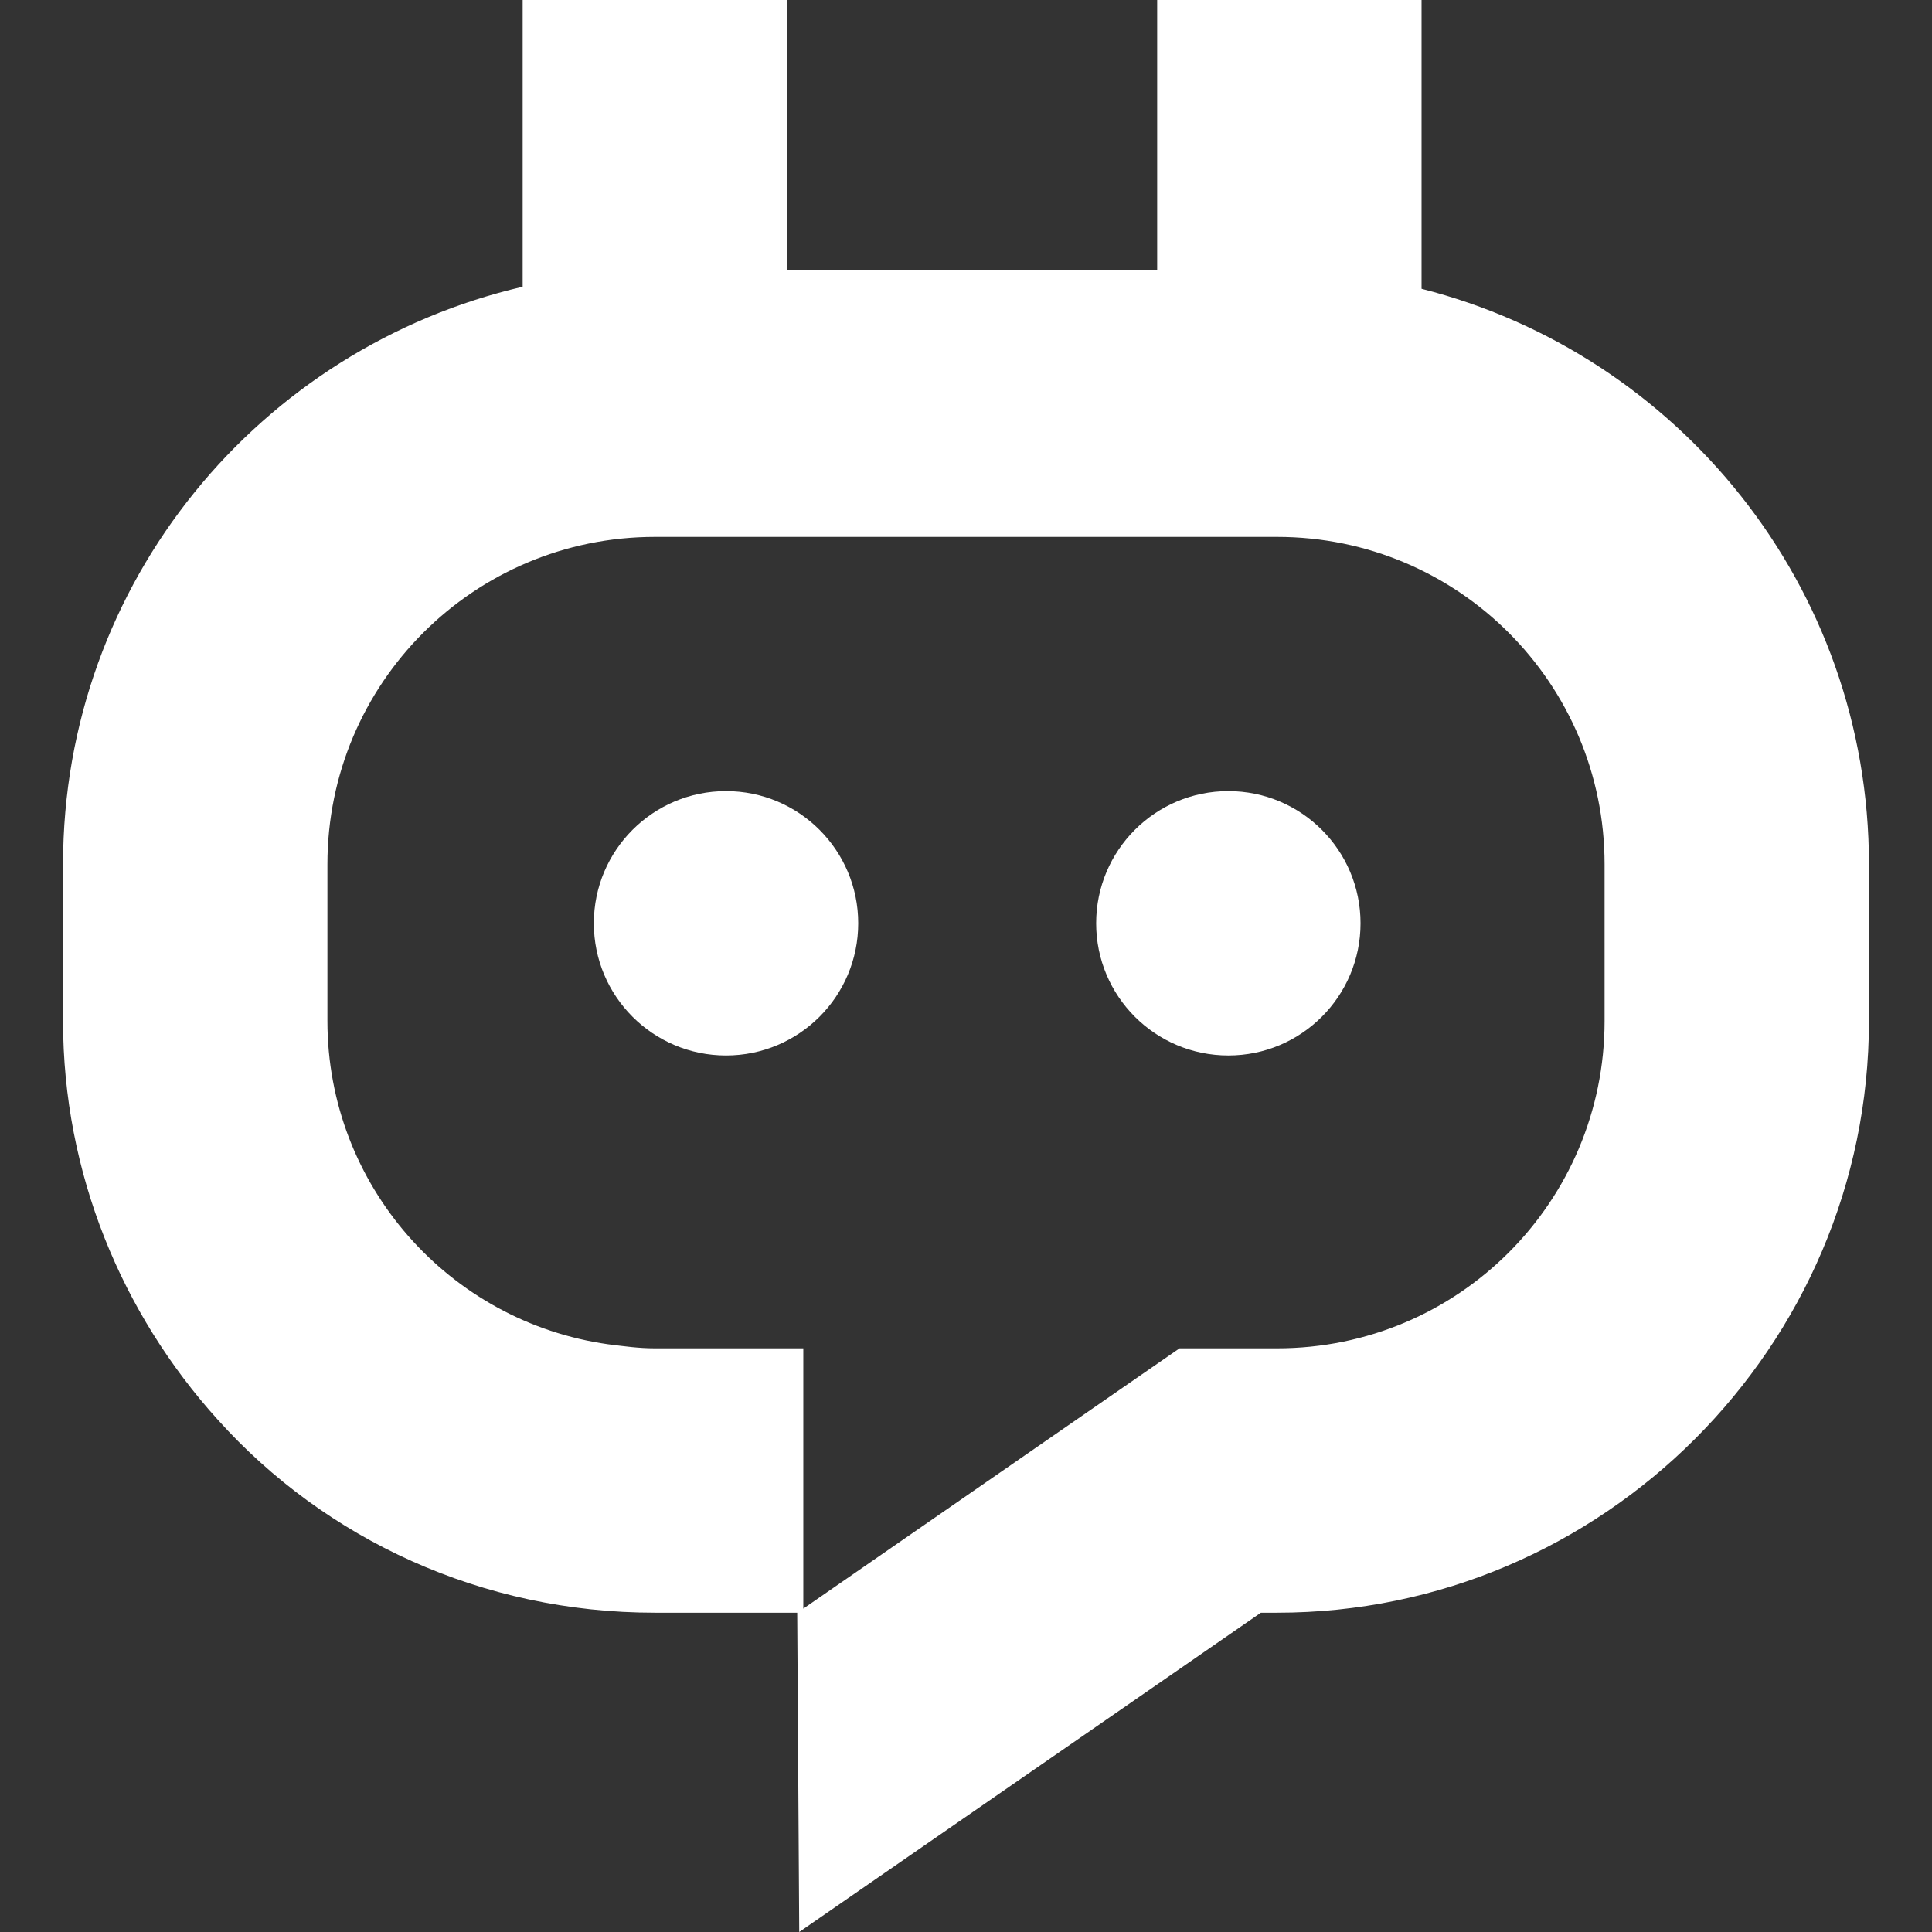
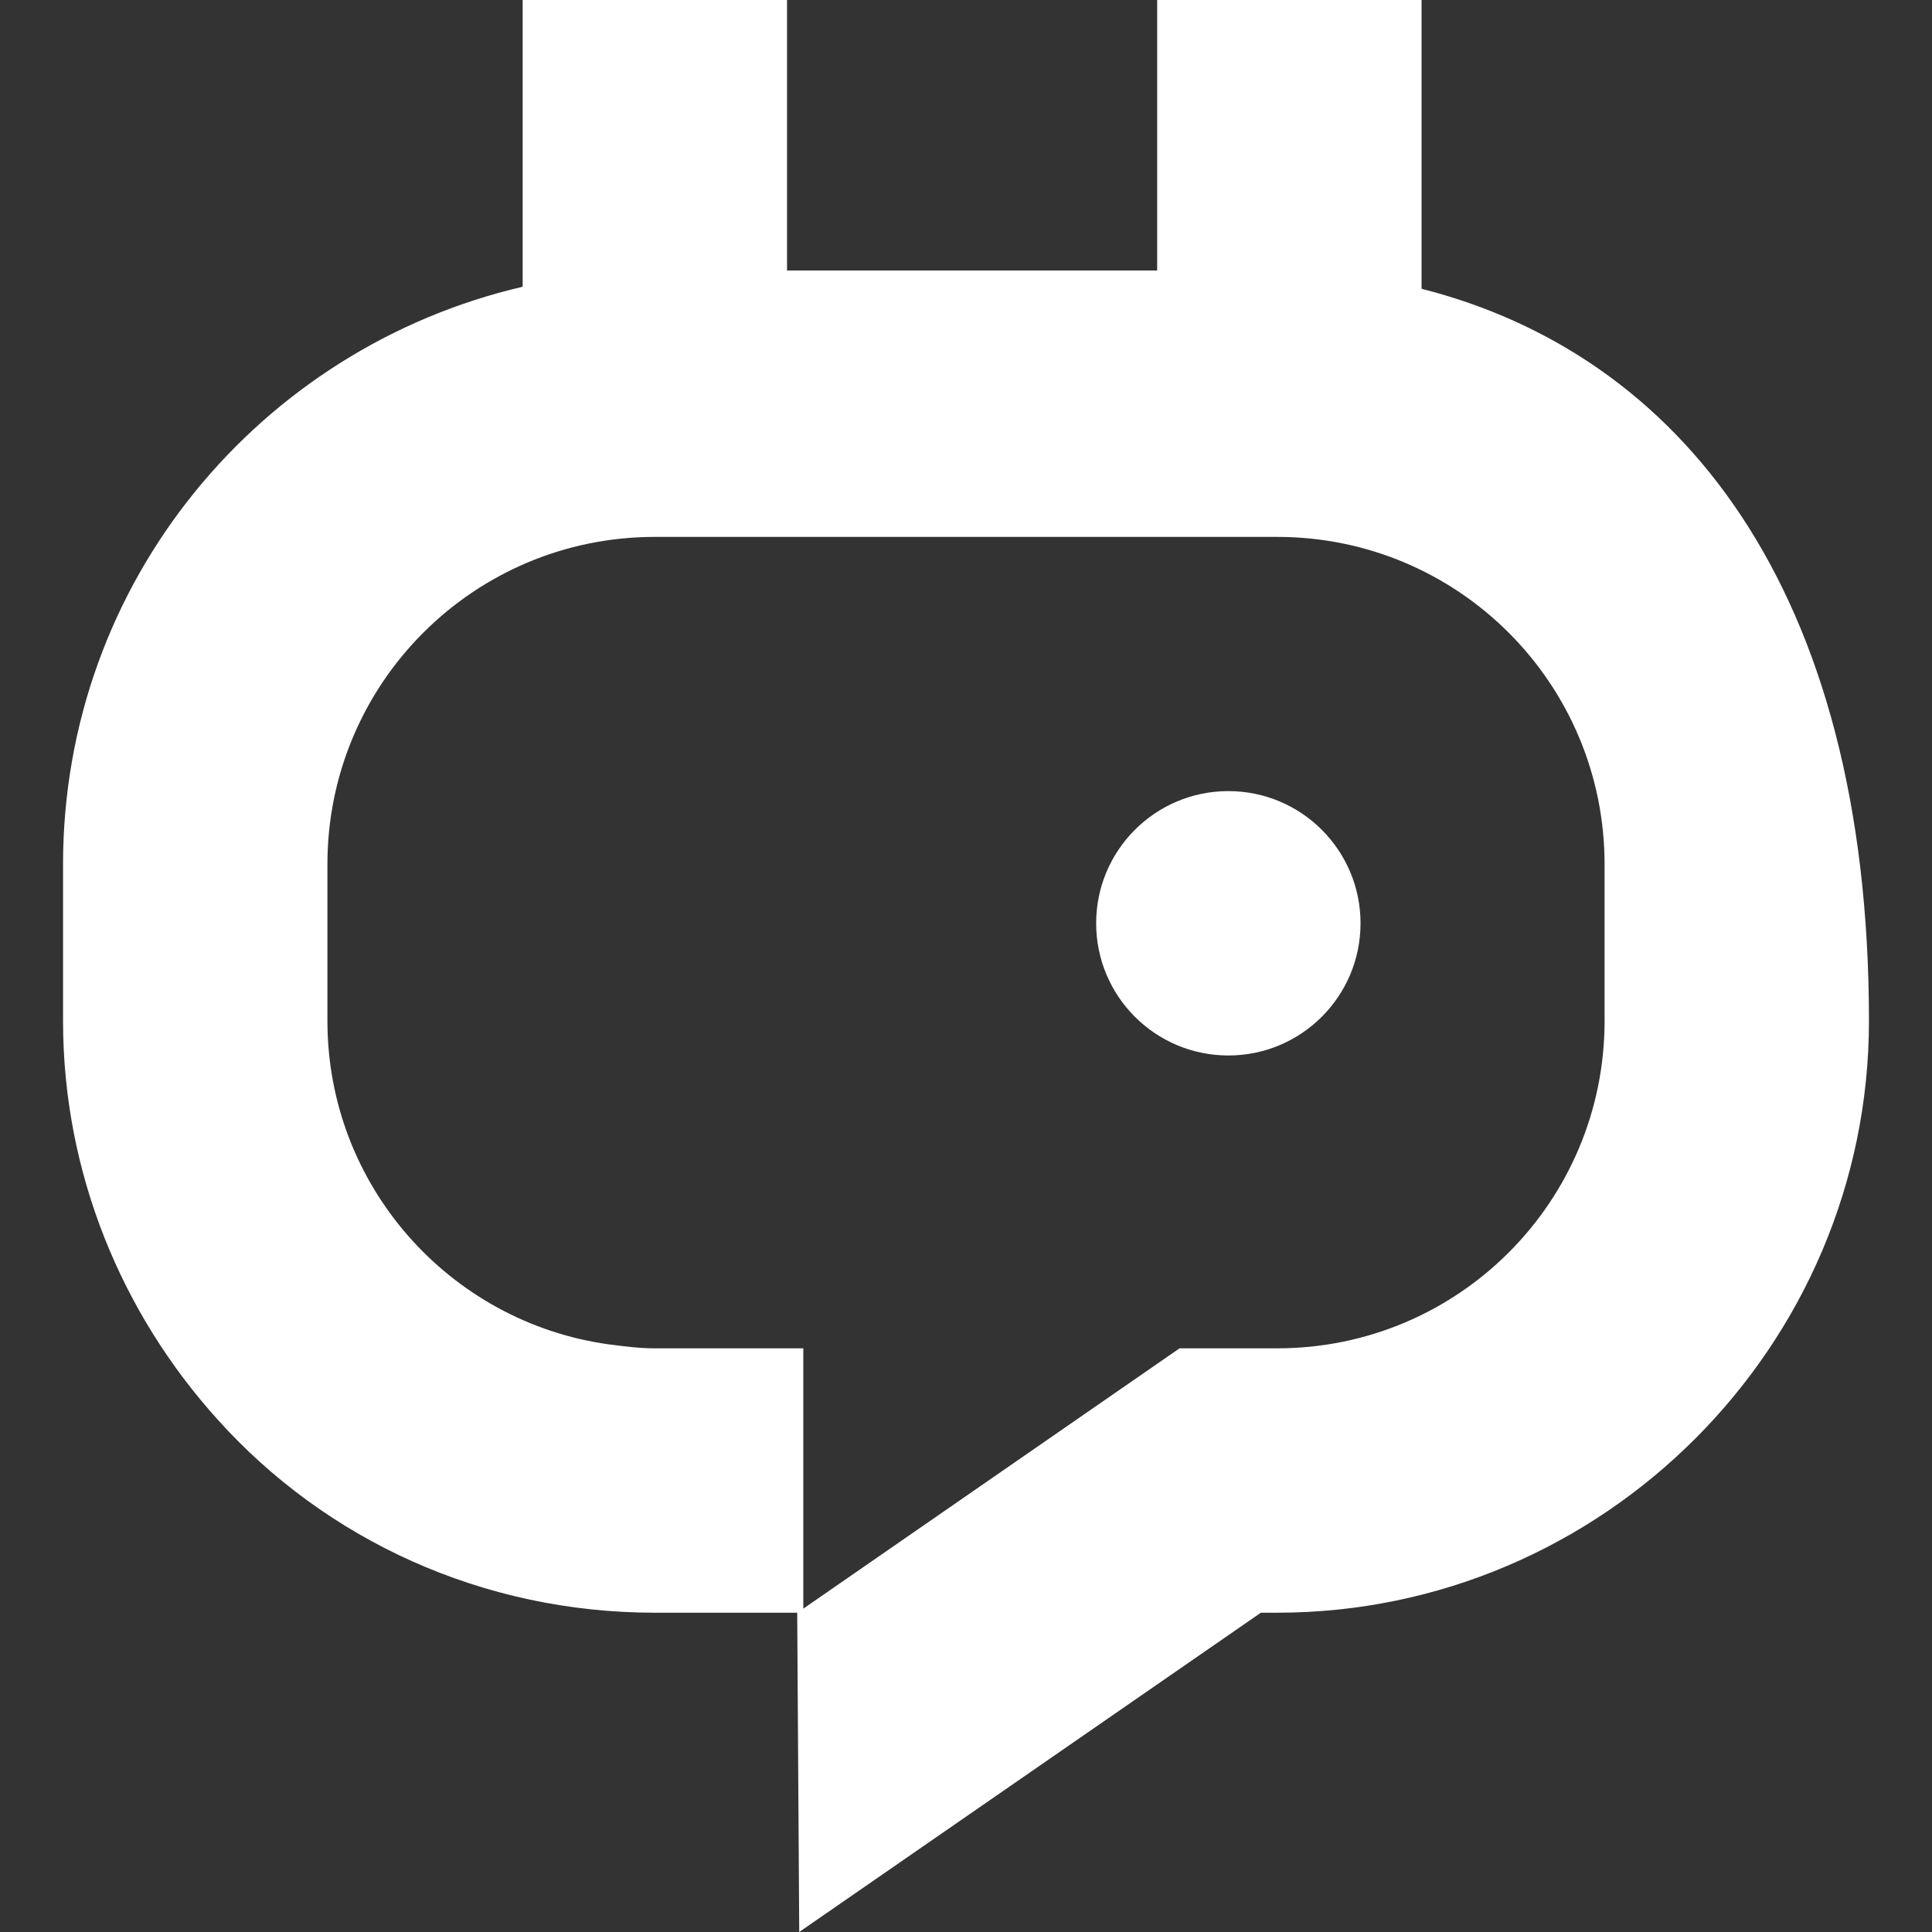
<svg xmlns="http://www.w3.org/2000/svg" xmlns:ns1="http://vectornator.io" height="100%" stroke-miterlimit="10" style="fill-rule:nonzero;clip-rule:evenodd;stroke-linecap:round;stroke-linejoin:round;" version="1.1" viewBox="0 0 4096 4096" width="100%" xml:space="preserve">
  <rect x="0" y="0" width="4096" height="4096" fill="#333333" stroke="none" />
  <defs />
  <g id="Untitled" ns1:layerName="Untitled">
    <g opacity="1" ns1:layerName="g">
-       <path d="M1819.49 1957.46C1819.49 2112.24 1694.01 2237.71 1539.23 2237.71C1384.45 2237.71 1258.98 2112.24 1258.98 1957.46C1258.98 1802.68 1384.45 1677.21 1539.23 1677.21C1694.01 1677.21 1819.49 1802.68 1819.49 1957.46" fill="#ffffff" fill-rule="nonzero" opacity="1" stroke="none" ns1:layerName="path" />
      <path d="M2884.45 1957.46C2884.45 2112.24 2758.97 2237.71 2604.2 2237.71C2449.42 2237.71 2323.94 2112.24 2323.94 1957.46C2323.94 1802.68 2449.42 1677.21 2604.2 1677.21C2758.97 1677.21 2884.45 1802.68 2884.45 1957.46" fill="#ffffff" fill-rule="nonzero" opacity="1" stroke="none" ns1:layerName="path" />
-       <path d="M3013.8 612.245L3013.8 0L2453.29 0L2453.29 573.441L1668.58 573.441L1668.58 0L1108.07 0L1108.07 607.934C551.88 737.281 133.656 1233.11 133.656 1832.42L133.656 2164.41C133.656 2487.78 258.696 2785.28 461.333 3009.48C689.854 3263.87 1021.84 3419.08 1388.32 3419.08L1690.14 3419.08L1694.44 4096L2673.17 3419.08L2707.67 3419.08C3397.53 3419.08 3962.34 2854.26 3962.34 2164.41L3962.34 1832.42C3962.34 1241.74 3557.05 750.216 3013.8 612.245L3013.8 612.245ZM3401.84 2164.42C3401.84 2548.15 3091.41 2858.58 2707.67 2858.58L2500.71 2858.58L1703.07 3410.46L1703.07 2858.58L1388.33 2858.58C1353.83 2858.58 1323.65 2854.27 1289.15 2849.96C952.843 2802.54 694.155 2513.65 694.155 2164.42L694.155 1832.44C694.155 1448.71 1004.58 1138.27 1388.32 1138.27L2707.67 1138.27C3091.4 1138.27 3401.83 1448.7 3401.83 1832.44L3401.84 2164.42Z" fill="#ffffff" fill-rule="nonzero" opacity="1" stroke="none" ns1:layerName="path" />
+       <path d="M3013.8 612.245L3013.8 0L2453.29 0L2453.29 573.441L1668.58 573.441L1668.58 0L1108.07 0L1108.07 607.934C551.88 737.281 133.656 1233.11 133.656 1832.42L133.656 2164.41C133.656 2487.78 258.696 2785.28 461.333 3009.48C689.854 3263.87 1021.84 3419.08 1388.32 3419.08L1690.14 3419.08L1694.44 4096L2673.17 3419.08L2707.67 3419.08C3397.53 3419.08 3962.34 2854.26 3962.34 2164.41C3962.34 1241.74 3557.05 750.216 3013.8 612.245L3013.8 612.245ZM3401.84 2164.42C3401.84 2548.15 3091.41 2858.58 2707.67 2858.58L2500.71 2858.58L1703.07 3410.46L1703.07 2858.58L1388.33 2858.58C1353.83 2858.58 1323.65 2854.27 1289.15 2849.96C952.843 2802.54 694.155 2513.65 694.155 2164.42L694.155 1832.44C694.155 1448.71 1004.58 1138.27 1388.32 1138.27L2707.67 1138.27C3091.4 1138.27 3401.83 1448.7 3401.83 1832.44L3401.84 2164.42Z" fill="#ffffff" fill-rule="nonzero" opacity="1" stroke="none" ns1:layerName="path" />
    </g>
  </g>
</svg>